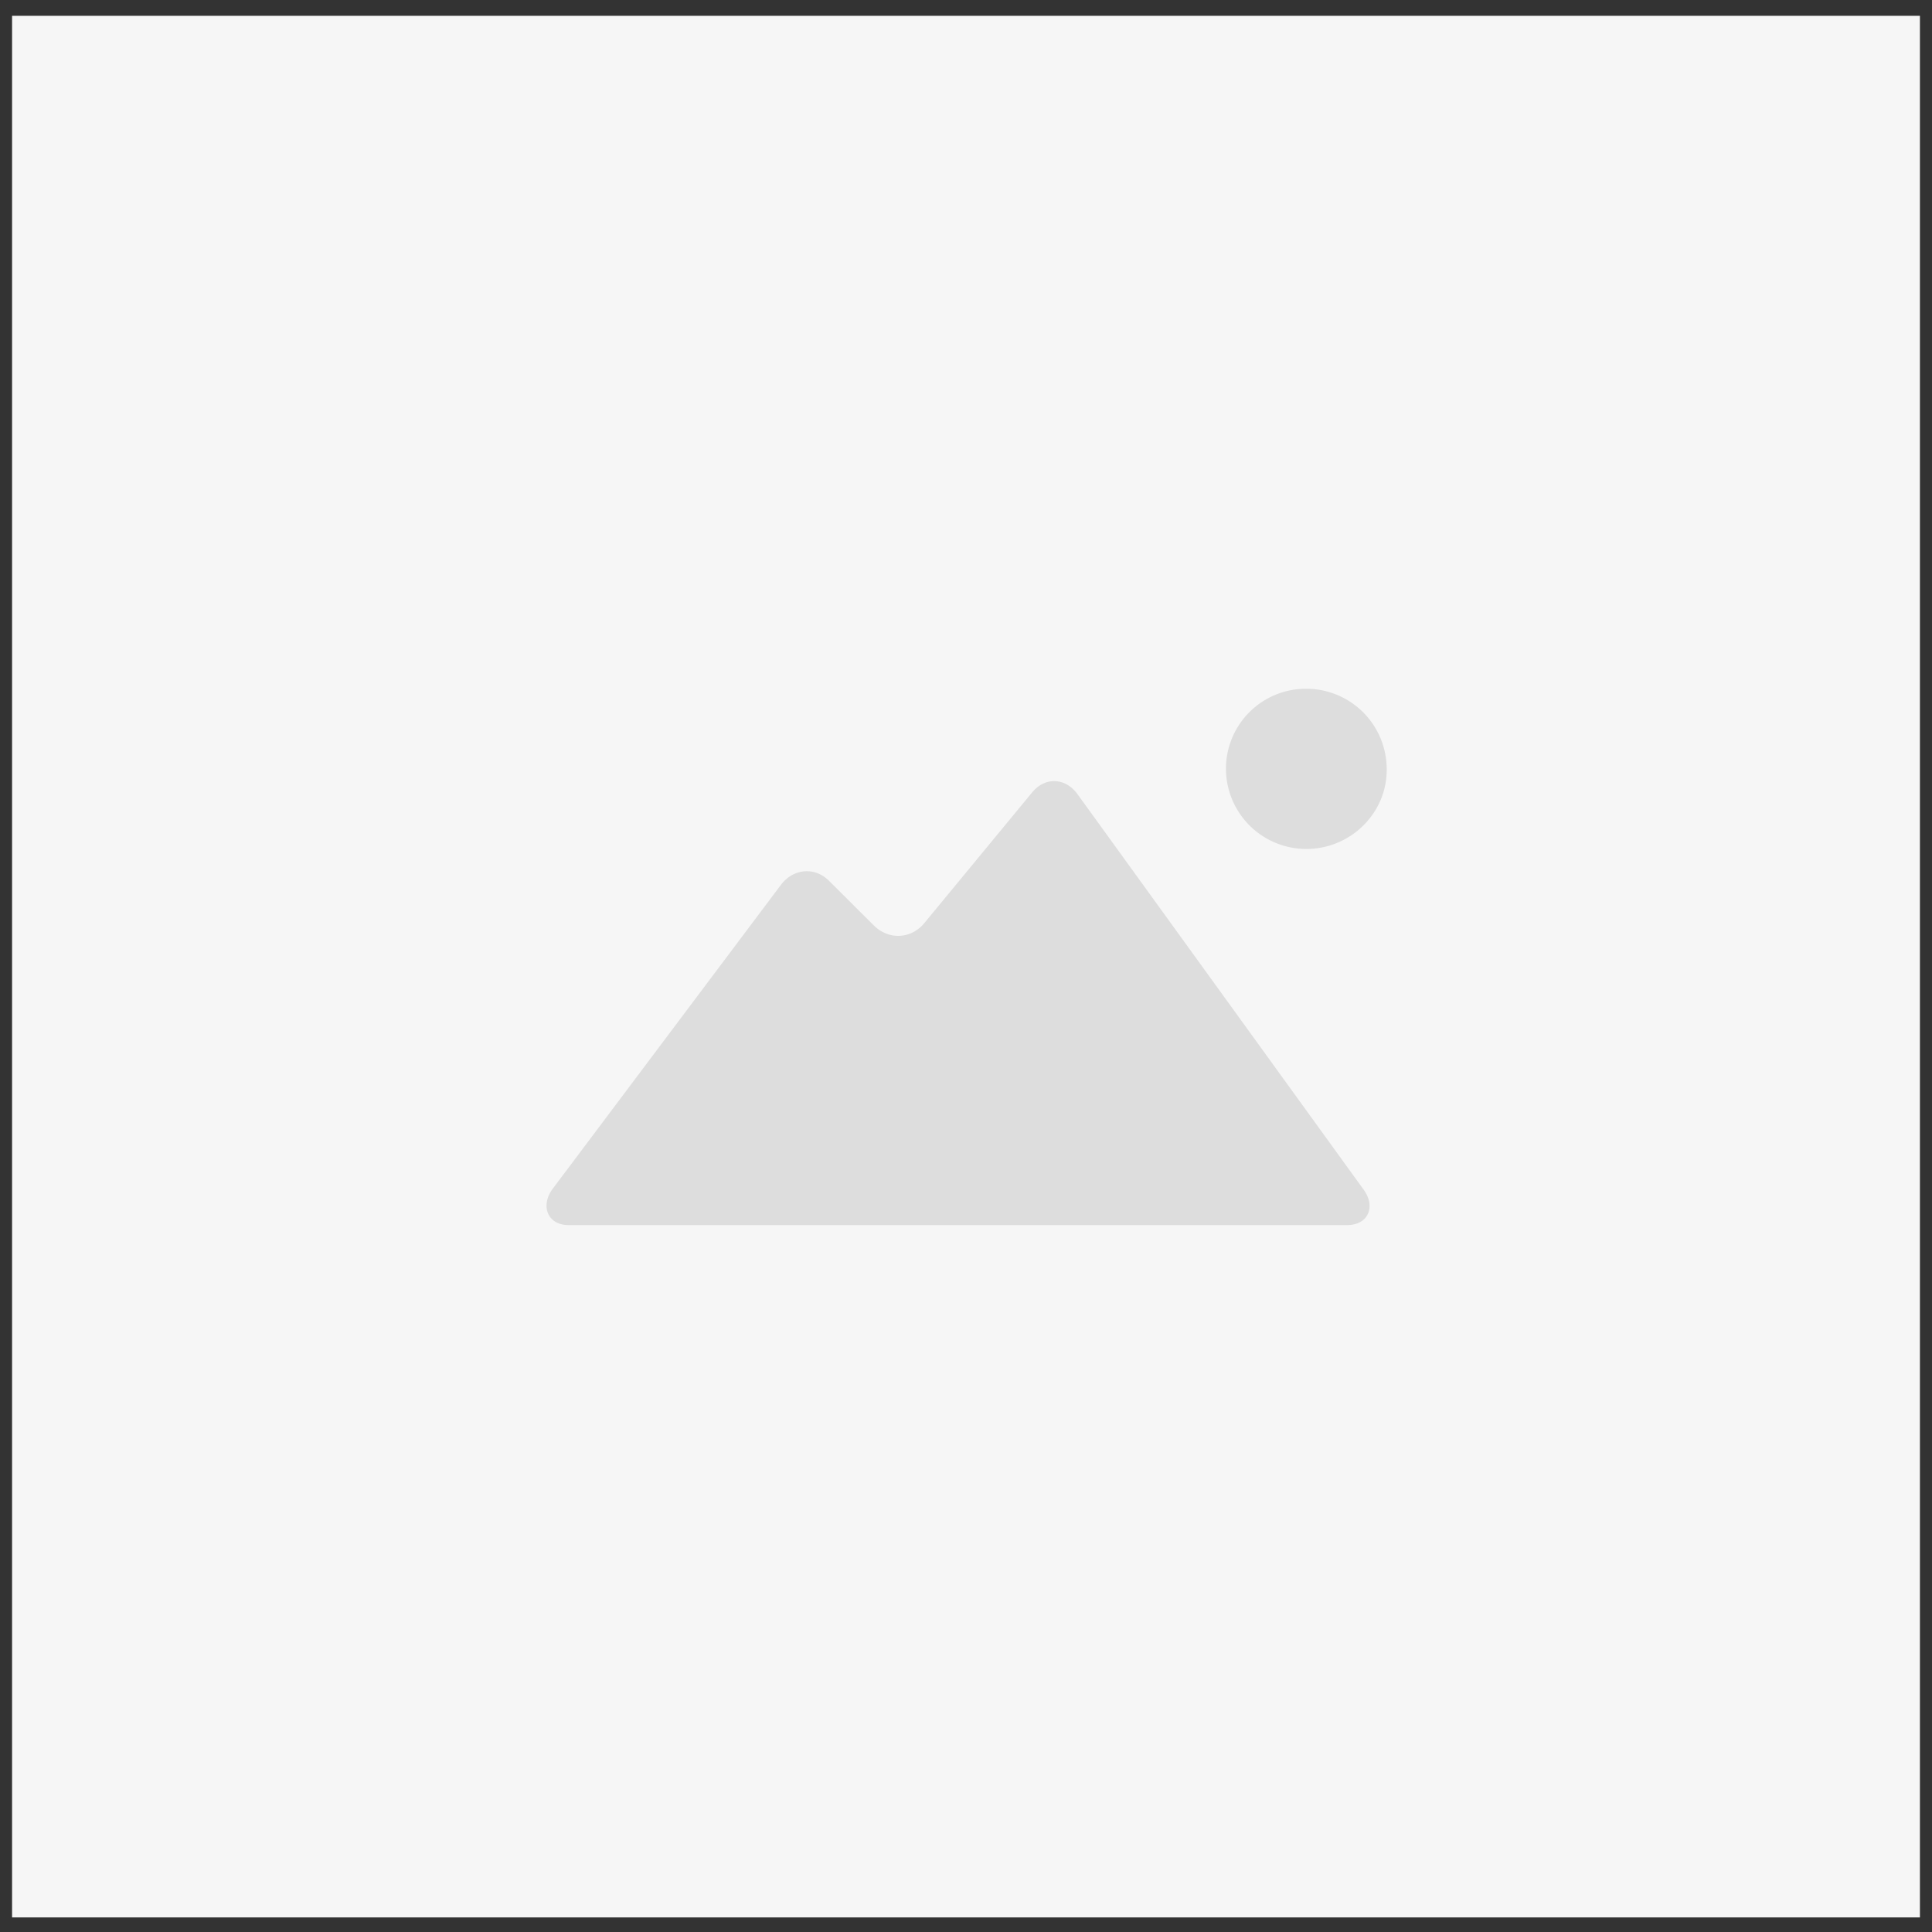
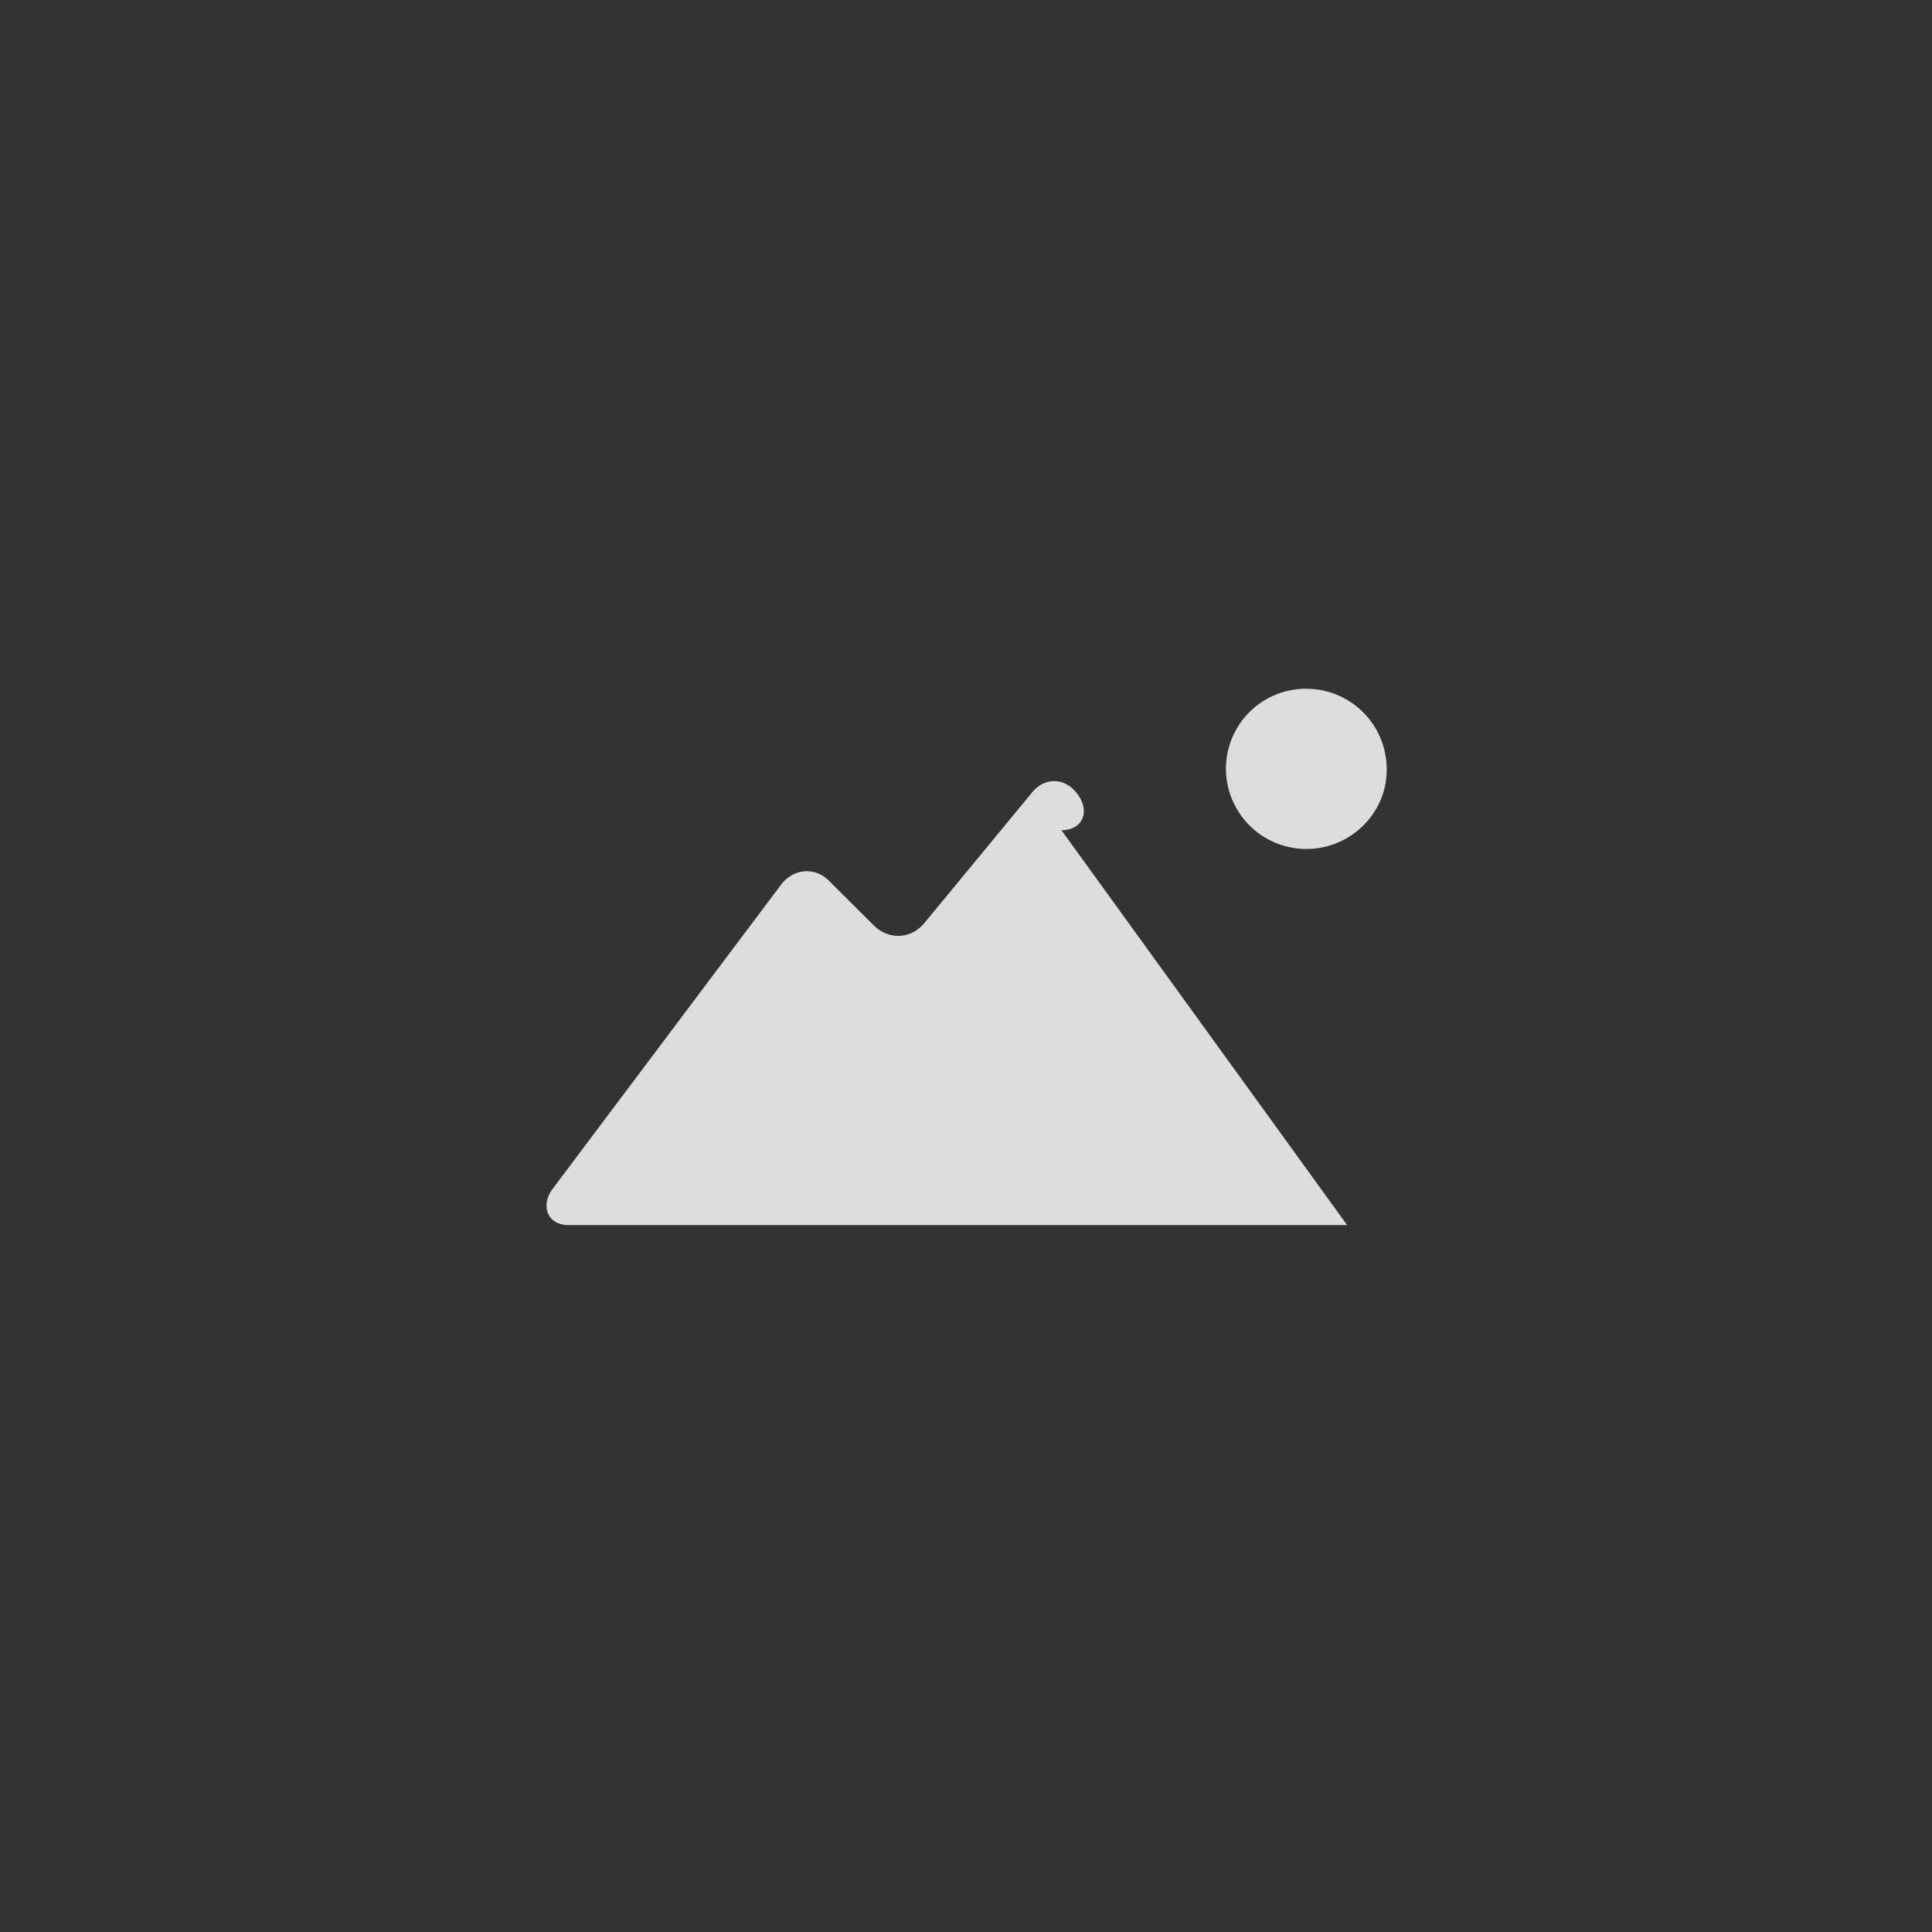
<svg xmlns="http://www.w3.org/2000/svg" width="80" height="80">
  <rect width="100%" height="100%" fill="#333333" stroke="none" />
  <g fill="none" fill-rule="evenodd">
-     <path d="M1 1.155h78v77.741H1V1.156z" stroke="#F6F6F6" fill="#F6F6F6" />
-     <path d="M55.782 50.728h-32.24c-.858 0-1.17-.777-.676-1.477l9.438-12.568c.494-.7 1.404-.83 2.028-.207l1.846 1.84c.624.622 1.56.57 2.106-.104l4.446-5.39c.546-.674 1.404-.622 1.898.078l11.83 16.351c.52.7.208 1.477-.676 1.477zm-1.69-15.574a3.329 3.329 0 01-3.328-3.317 3.312 3.312 0 013.328-3.317 3.329 3.329 0 013.328 3.317c.026 1.814-1.482 3.317-3.328 3.317z" fill="#DDD" />
+     <path d="M55.782 50.728h-32.24c-.858 0-1.17-.777-.676-1.477l9.438-12.568c.494-.7 1.404-.83 2.028-.207l1.846 1.84c.624.622 1.56.57 2.106-.104l4.446-5.39c.546-.674 1.404-.622 1.898.078c.52.7.208 1.477-.676 1.477zm-1.69-15.574a3.329 3.329 0 01-3.328-3.317 3.312 3.312 0 013.328-3.317 3.329 3.329 0 013.328 3.317c.026 1.814-1.482 3.317-3.328 3.317z" fill="#DDD" />
  </g>
</svg>